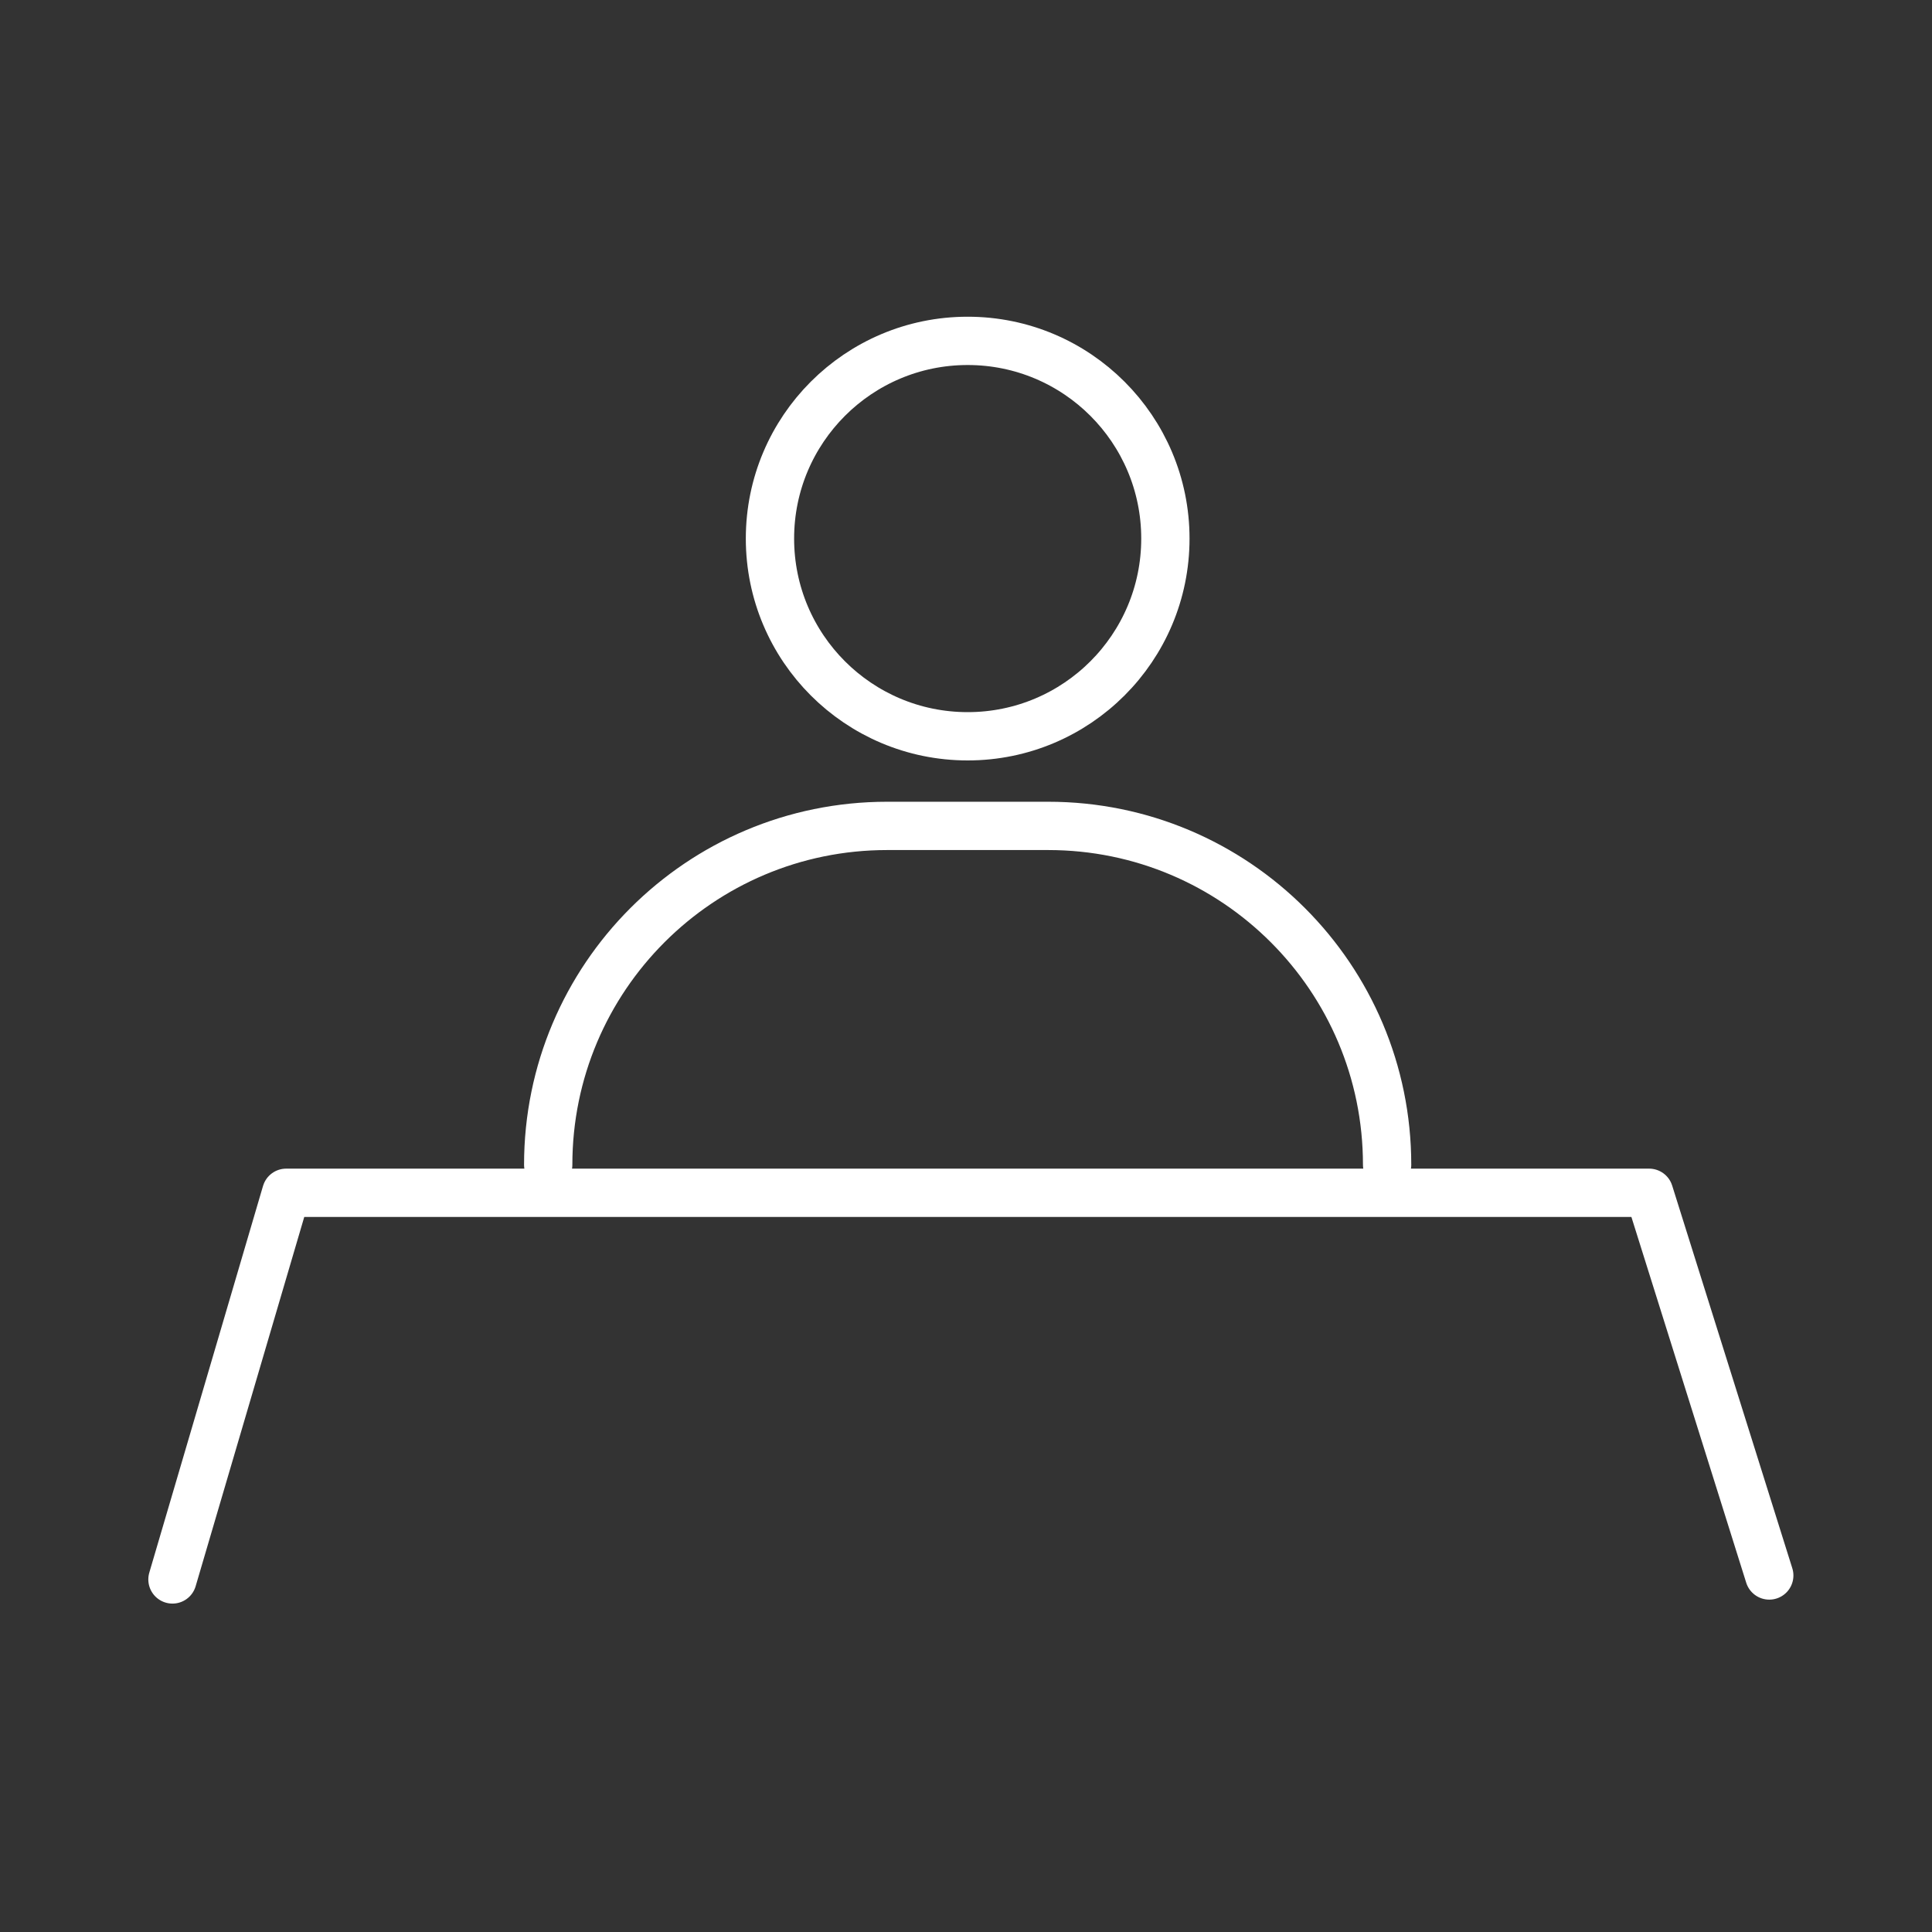
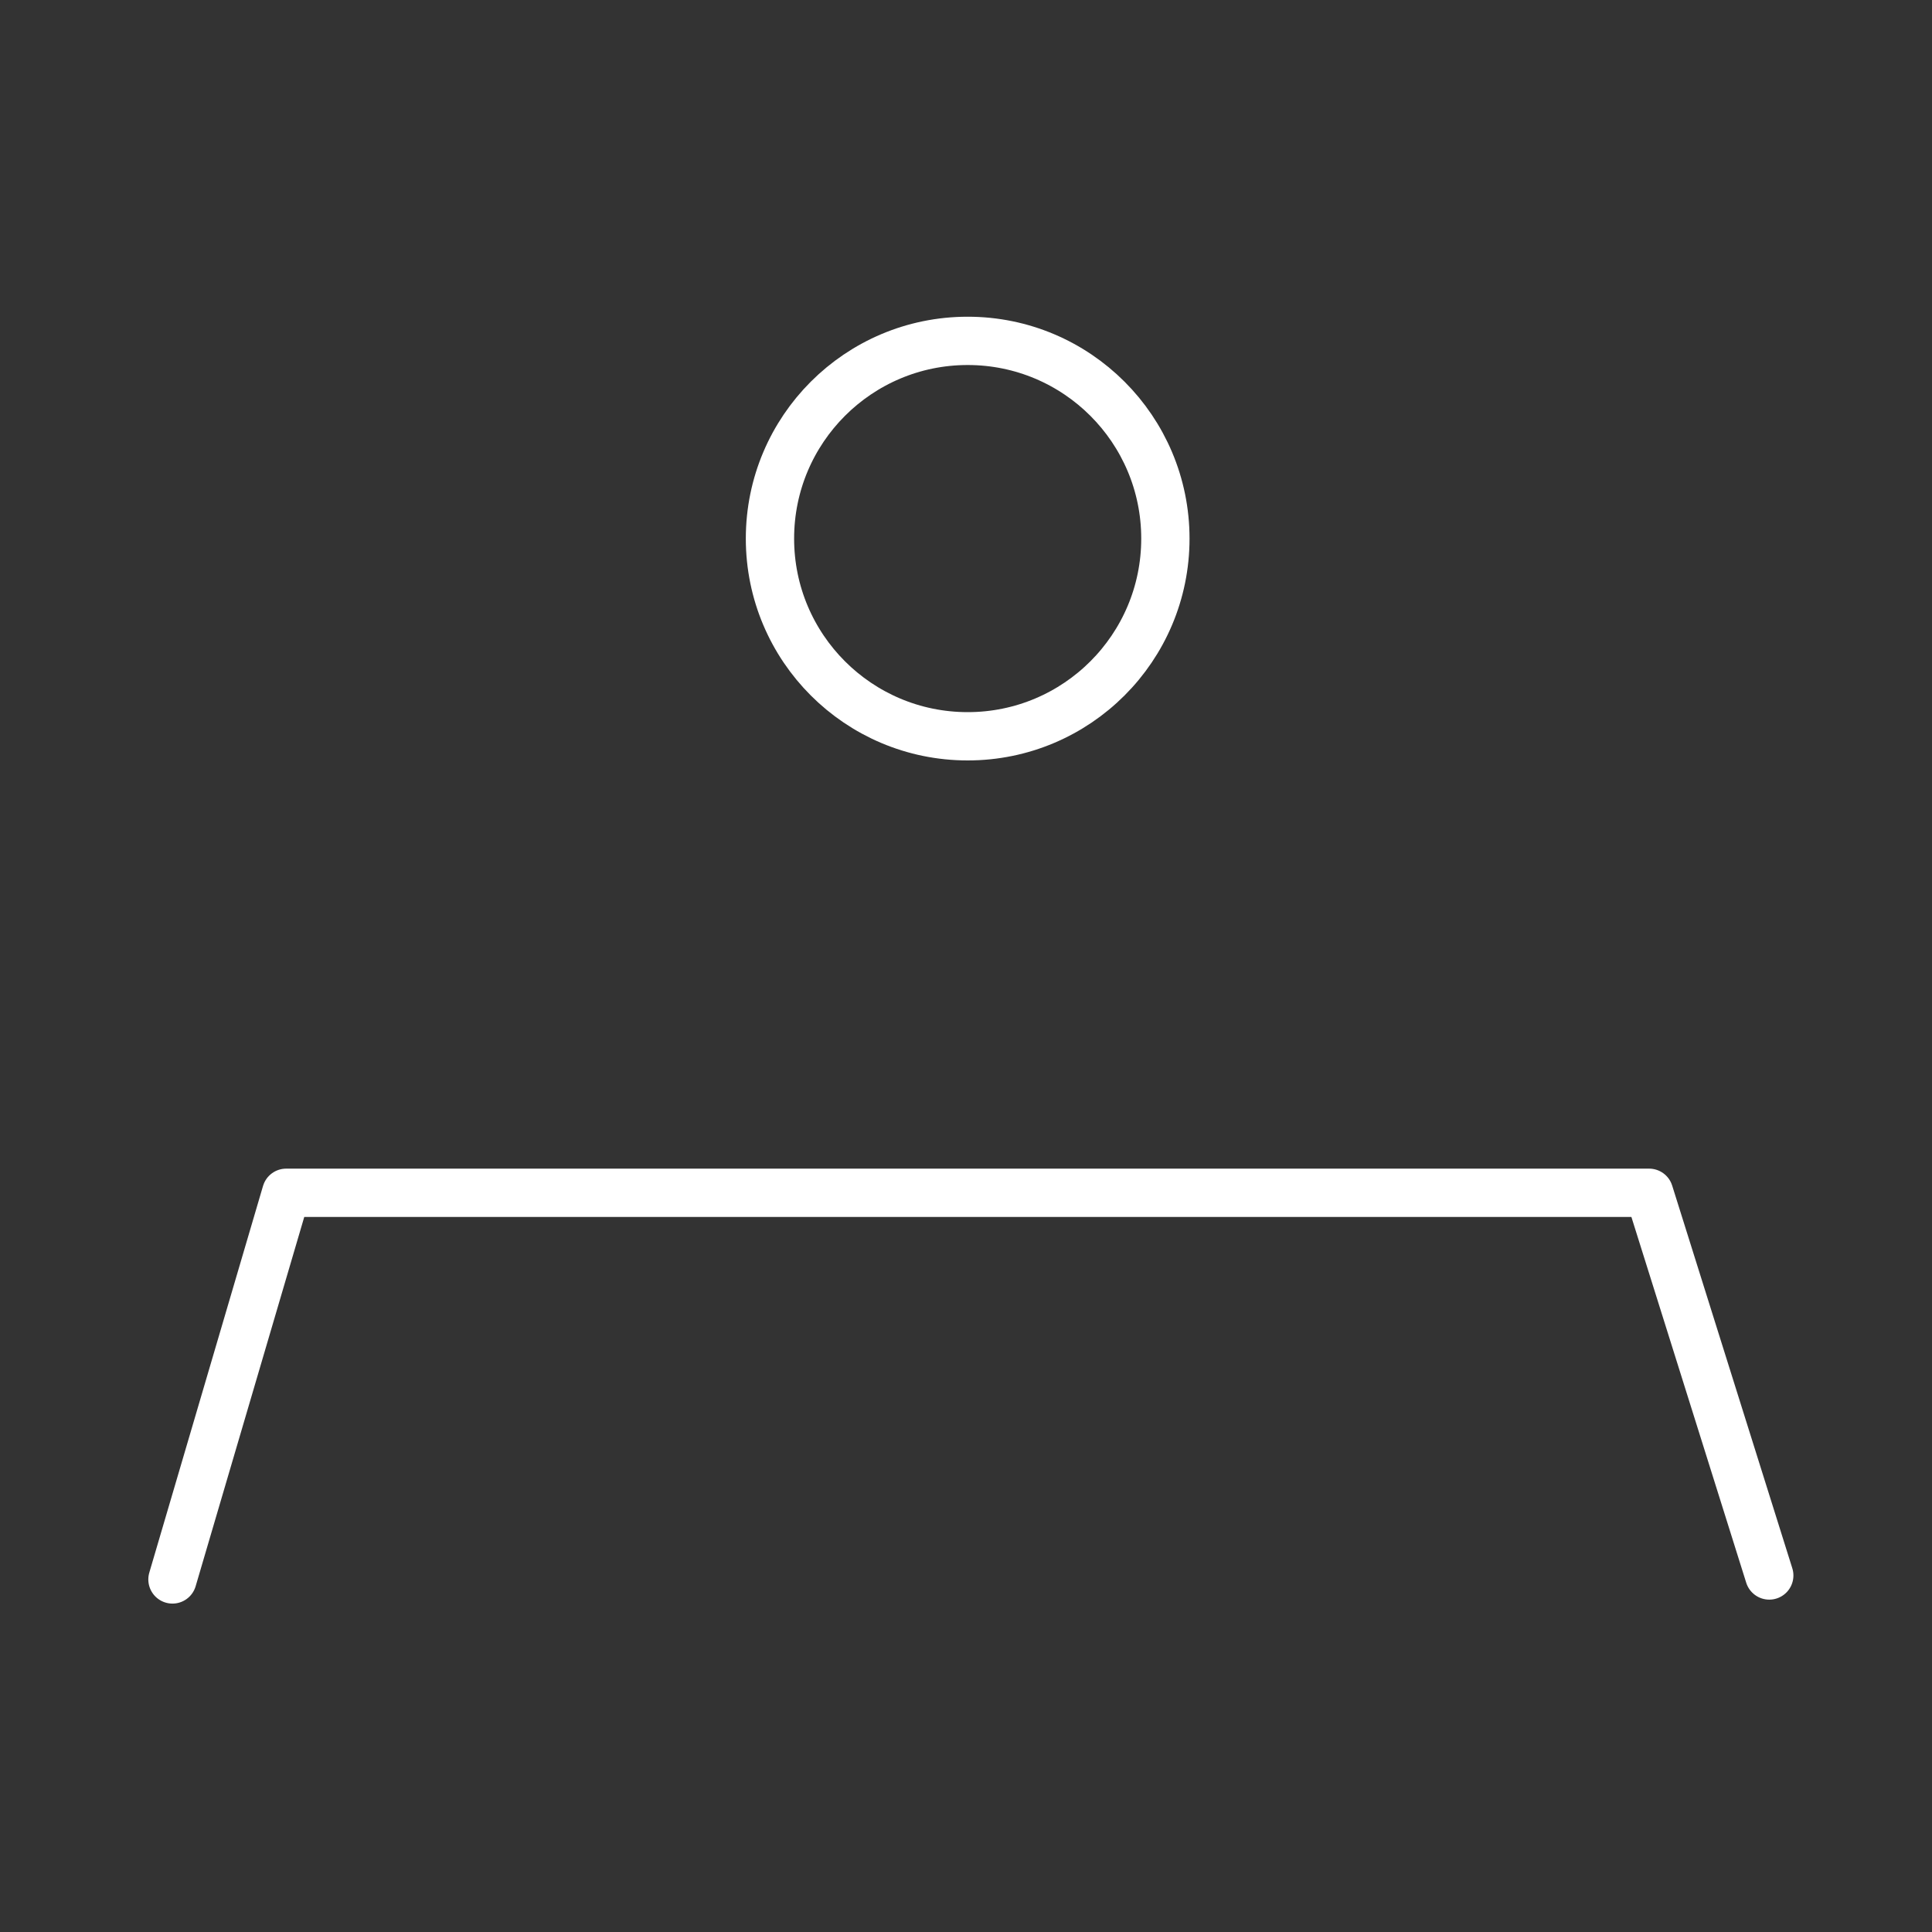
<svg xmlns="http://www.w3.org/2000/svg" version="1.1" id="ico_x5F_phase_x5F_01" x="0px" y="0px" viewBox="0 0 60 60" style="enable-background:new 0 0 60 60;" xml:space="preserve">
  <rect x="0" y="0" width="60" height="60" fill="#333333" stroke="none" />
-   <path style="fill:none;stroke:#FFFFFF;stroke-width:1.5;stroke-linecap:round;stroke-linejoin:round;stroke-miterlimit:10;" d="  M17.025,36.174c0-5.813,4.712-10.525,10.525-10.525h5.003c5.813,0,10.525,4.712,10.525,10.525" />
  <circle style="fill:none;stroke:#FFFFFF;stroke-width:1.5;stroke-linecap:round;stroke-linejoin:round;stroke-miterlimit:10;" cx="30.052" cy="16.726" r="6.14" />
  <polyline style="fill:none;stroke:#FFFFFF;stroke-width:1.5;stroke-linecap:round;stroke-linejoin:round;stroke-miterlimit:10;" points="  5.356,49.051 8.888,37.043 51.215,37.043 54.946,48.928 " />
</svg>